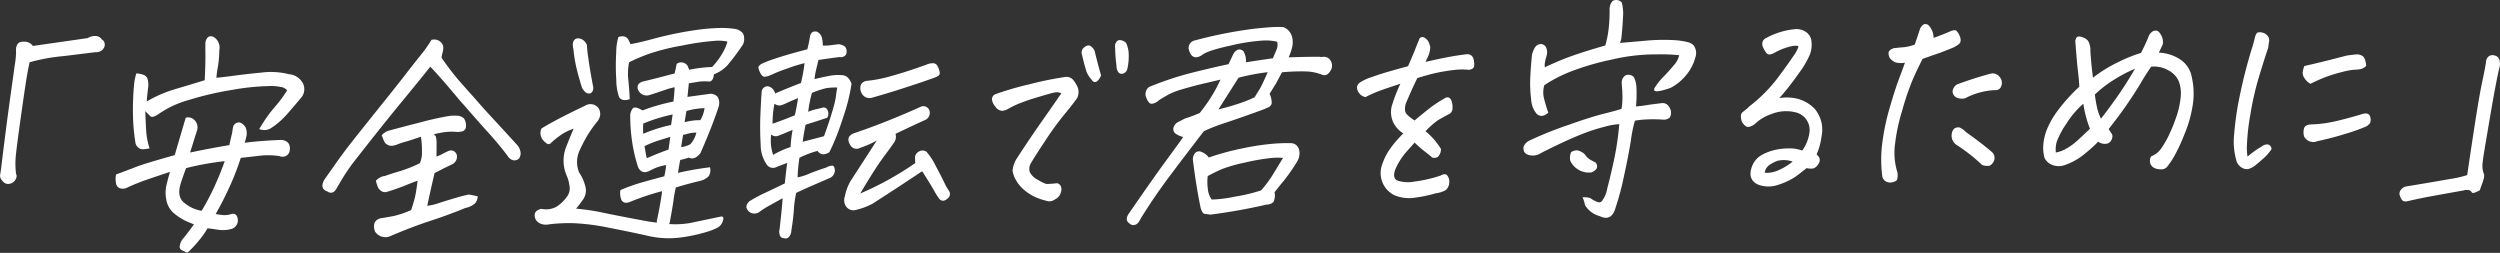
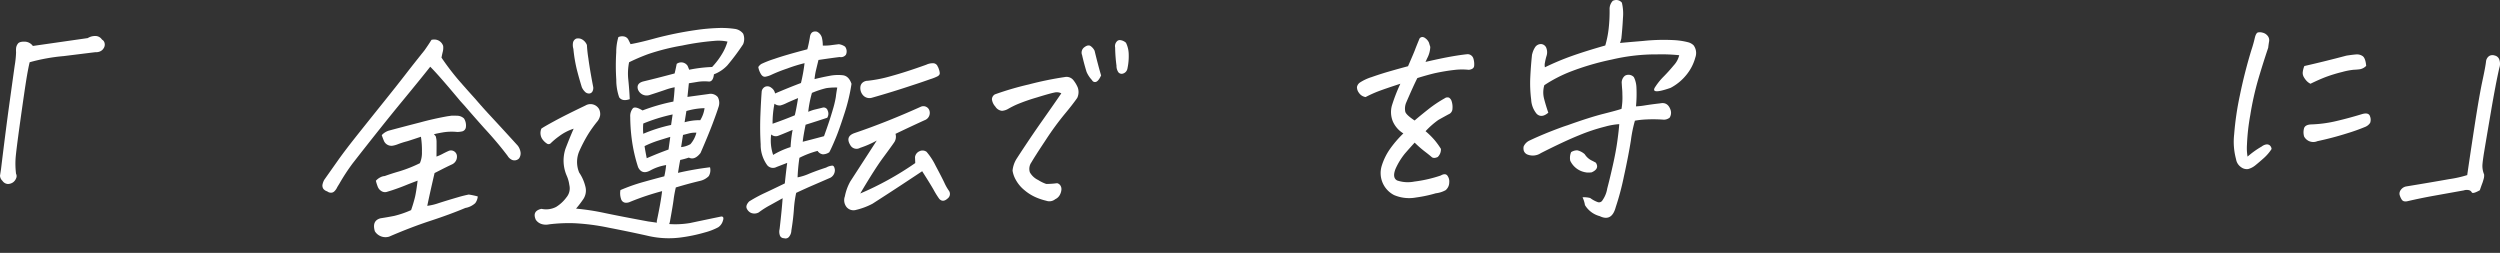
<svg xmlns="http://www.w3.org/2000/svg" width="414.48" height="41.922" viewBox="0 0 414.48 41.922">
  <rect x="0" y="0" width="414.48" height="41.922" fill="#333333" stroke="none" />
  <g id="グループ_5667" data-name="グループ 5667" transform="translate(-3811.999 -1647.384)">
    <path id="パス_28258" data-name="パス 28258" d="M2.66,25.868a.83.83,0,0,1,.01.748,1.446,1.446,0,0,1-.535.687,1.529,1.529,0,0,1-.829.257A1.178,1.178,0,0,1,.4,27.031,1.239,1.239,0,0,1,0,26.172c.034-.211.089-.555.162-1.029q.791-6.533,1.4-10.932T2.427,7.99a16.2,16.2,0,0,0,.237-2.255,4.418,4.418,0,0,1,.008-.75,1.462,1.462,0,0,1,.286-.679c.166-.241.537-.357,1.1-.346a1.723,1.723,0,0,1,1.39.715l9.1-1.305a2.325,2.325,0,0,1,1.177-.346c.024,0,.059,0,.109,0a1.3,1.3,0,0,1,1.078.6.84.84,0,0,1,.424.565,1.049,1.049,0,0,1-.144.849,1.234,1.234,0,0,1-.535.507,1.529,1.529,0,0,1-.819.16q-.829.1-5.279.65A31.037,31.037,0,0,0,4.919,7.374c-.164.663-.347,1.6-.545,2.817s-.537,3.534-1.015,6.954-.738,5.518-.784,6.3a13.5,13.5,0,0,0,.085,2.426" transform="translate(3812 1650.328)" fill="#fff" />
-     <path id="パス_28259" data-name="パス 28259" d="M18.721,25.527q-1.958.646-3.757,1.264a35.025,35.025,0,0,0-3.408,1.372,1.514,1.514,0,0,1-1.1.087.993.993,0,0,1-.679-.831,3.572,3.572,0,0,1,.008-1.461q2.269-.847,3.459-1.313t6.267-1.9q1.173-4.016,1.826-6.205a1.49,1.49,0,0,1,1.538.494,1.723,1.723,0,0,1,.355,1.55l-1.177,3.739q2.885-.625,6.519-1.236.222-1.111.46-2.024c.026-.237.069-.533.128-.892a1.042,1.042,0,0,1,.655-.788.846.846,0,0,1,.843.138,1.862,1.862,0,0,1,.61.654,2.574,2.574,0,0,1,.14,1.4c-.091.409-.192.786-.3,1.131q1.377-.193,3.208-.322c1.224-.083,2.144-.132,2.766-.15a1.645,1.645,0,0,1,.869.213,1.11,1.11,0,0,1,.614.8,1.98,1.98,0,0,1-.053,1,1.18,1.18,0,0,1-.792.731,1.342,1.342,0,0,1-.811-.055,12.034,12.034,0,0,0-3.53-.047c-1.374.156-2.347.265-2.926.336a41.609,41.609,0,0,1-1.512,4.026,57.084,57.084,0,0,1-2.64,5.277c.4.071.776.126,1.141.168a3.625,3.625,0,0,0,1.281-.113q1.072-.382,1.238.8a1.47,1.47,0,0,1-1.173,1.649,5.273,5.273,0,0,1-2.136.095c-.713-.113-1.283-.19-1.706-.231a14,14,0,0,1-1.467,2.071,18.537,18.537,0,0,1-1.887,2c-.223-.126-.507-.263-.849-.413a.653.653,0,0,1-.375-.839,2.383,2.383,0,0,1,.383-.938q.98-1.17,1.943-2.537c-.251-.1-.646-.259-1.179-.482a9.416,9.416,0,0,1-1.961-1.212,3.773,3.773,0,0,1-1.422-2.29,5.809,5.809,0,0,1-.012-2.448q.255-1.069.594-2.267m7.7-15.6c.768-.073,1.761-.19,2.979-.355s2.721-.334,4.5-.511a12.354,12.354,0,0,1,4.577.276,2.864,2.864,0,0,1,2.3,1.518,2.2,2.2,0,0,1-.2,2.253c-.79.946-1.583,1.872-2.379,2.788a13.178,13.178,0,0,1-2.693,2.359,2.136,2.136,0,0,1-1.98.172c.286-.482.624-1.019,1.007-1.605a22,22,0,0,1,1.714-2.217,19.825,19.825,0,0,0,1.917-2.614,2.179,2.179,0,0,0-.738-.476,8.551,8.551,0,0,0-2.476-.211,39.227,39.227,0,0,0-5.9.628,51.6,51.6,0,0,0-7.246,1.69,16.353,16.353,0,0,0-4.971,2.32c-.665.44-1.1.569-1.305.391s-.505-.474-.89-.886q.047,1.578.136,3.135a11.867,11.867,0,0,0,.573,3.044,7.574,7.574,0,0,1-1.139.148,1.132,1.132,0,0,1-.788-.316,1.451,1.451,0,0,1-.45-.993,31.639,31.639,0,0,1-.377-4.393,45.053,45.053,0,0,1,.2-5.2,9.639,9.639,0,0,1,.353-1.664,3.619,3.619,0,0,1,1.224.243,1.089,1.089,0,0,1,.681.811,3.427,3.427,0,0,1,.077,1.143q-.187,1.463-.257,2.452a20.711,20.711,0,0,1,4.75-2.059q2.615-.773,4.865-1.469.136-2.683.116-4.363t.014-1.994q.24-.912.847-.93a1.1,1.1,0,0,1,.421.069A2.044,2.044,0,0,1,26.9,5.341a18.463,18.463,0,0,1-.243,2.827,12.565,12.565,0,0,0-.237,1.763m1.37,13.82a46.573,46.573,0,0,0-6.4,1.153q-.643,1.715-.926,2.687a3.943,3.943,0,0,0-.174,1.664,2.185,2.185,0,0,0,.523,1.151,5.946,5.946,0,0,0,3.155,1.574,39.839,39.839,0,0,0,2.251-4.3q.957-2.135,1.574-3.927" transform="translate(3821.459 1650.353)" fill="#fff" />
    <path id="パス_28260" data-name="パス 28260" d="M44.947,7.835Q43.588,9.57,40.3,13.56t-8.2,10.28a33.159,33.159,0,0,0-2.209,3.374l-.346.561a2.244,2.244,0,0,1-.5.725.785.785,0,0,1-.612.215,1.012,1.012,0,0,1-.567-.223,1.254,1.254,0,0,1-.634-.417.975.975,0,0,1-.138-.729,2.716,2.716,0,0,1,.294-.776q1.134-1.608,2.243-3.177t2.817-3.726q1.709-2.159,4.46-5.583t4.069-5.141Q42.3,7.233,43.982,5.138q.631-.885,1.183-1.769a2.343,2.343,0,0,1,.434-.049,1.54,1.54,0,0,1,1.495,1.064,2.647,2.647,0,0,1-.065.967c-.083.334-.154.657-.209.975a41.812,41.812,0,0,0,2.76,3.637q1.306,1.507,2.841,3.2.951,1.119,2.012,2.276,2.754,2.967,5.029,5.475a2.366,2.366,0,0,1,.436.954,1.43,1.43,0,0,1-.229,1.173,1.055,1.055,0,0,1-1.135.245,1.627,1.627,0,0,1-.75-.671q-1.626-2.165-3.872-4.594-1.792-2.008-3.287-3.743l-.7-.772q-1.741-2.085-2.954-3.475t-2.02-2.2M35.936,26.741a2.429,2.429,0,0,1,.736-.571,1.807,1.807,0,0,1,.736-.217c.79-.284,1.623-.551,2.492-.8a21.923,21.923,0,0,0,3.335-1.331,4.309,4.309,0,0,0,.34-1.862,14.269,14.269,0,0,0-.166-2.521c-.837.284-1.578.527-2.215.729l-.15.041a13.9,13.9,0,0,0-1.475.476,4.115,4.115,0,0,1-.849.239,1.347,1.347,0,0,1-.859-.154,1.333,1.333,0,0,1-.6-.677q-.187-.45-.349-.92a2.675,2.675,0,0,1,1.147-.74q2.606-.7,5.177-1.358,2.239-.613,4.533-1.025c.239-.036.47-.065.687-.1.359-.01.717-.006,1.068.01a1.7,1.7,0,0,1,1.025.45,2.159,2.159,0,0,1,.308,1.489.816.816,0,0,1-.6.65,4.432,4.432,0,0,1-.8.1,9.038,9.038,0,0,0-2.379.063c-.715.122-1.22.231-1.514.316l.288.308A3.248,3.248,0,0,1,46,20.417c.006.49,0,1.26-.012,2.31a7.546,7.546,0,0,0,1.031-.46q.548-.287,1.037-.5a.992.992,0,0,1,1.311.756A1.4,1.4,0,0,1,48.605,24c-.65.306-1.234.59-1.747.853s-.912.466-1.187.606q-.717,3.056-1.212,5.435a9.347,9.347,0,0,0,1.923-.462c.849-.272,1.909-.6,3.189-.971q.883-.261,1.759-.44a12.217,12.217,0,0,1,1.5.316,2.122,2.122,0,0,1-.421,1.116,3.268,3.268,0,0,1-1.637.792Q48.27,32.3,45,33.373T38.141,36a2.079,2.079,0,0,1-2.369-.886q-.53-1.759.938-2.156c.823-.126,1.574-.257,2.257-.393A15.877,15.877,0,0,0,41.78,31.6a22.718,22.718,0,0,0,.657-2.205c.13-.571.272-1.461.423-2.677-.766.286-1.423.537-1.97.762s-1.277.5-2.192.808c-.27.085-.571.182-.9.28a1.1,1.1,0,0,1-.934-.115,1.463,1.463,0,0,1-.616-.732,7.651,7.651,0,0,1-.308-.979" transform="translate(3838.377 1650.616)" fill="#fff" />
    <path id="パス_28261" data-name="パス 28261" d="M70.467,11.523l-.237,2.255,3.548-.486a1.553,1.553,0,0,1,1.481.513,2.024,2.024,0,0,1,.109,1.694q-.269.877-.985,2.772T72.4,23.077c-.657.835-1.305,1.088-1.933.762a13.448,13.448,0,0,1-1.435.393q-.145.714-.367,2.14a51.03,51.03,0,0,1,5.307-.928,1.926,1.926,0,0,1-.207,1.467,2.966,2.966,0,0,1-1.42.786q-1.9.447-4.041,1.094a19.527,19.527,0,0,0-.373,2.043q-.115.93-.622,3.706c-.034.107-.069.211-.1.318a14.68,14.68,0,0,0,3.445-.168q2.556-.542,5.181-1.084.536-.015.263.742a1.917,1.917,0,0,1-.772,1.048,10.015,10.015,0,0,1-2.176.843,26.563,26.563,0,0,1-4.176.863,15.282,15.282,0,0,1-5.41-.314q-2.914-.654-6.411-1.331a36.775,36.775,0,0,0-5.722-.74,26.778,26.778,0,0,0-4.146.19,2.441,2.441,0,0,1-1.222-.047,1.774,1.774,0,0,1-.979-.725q-.637-1.442.94-1.8a3.6,3.6,0,0,0,2.44-.32,6.085,6.085,0,0,0,1.722-1.605,2.3,2.3,0,0,0,.462-2.026,5.606,5.606,0,0,0-.444-1.568A6.282,6.282,0,0,1,50,22.4q.714-1.875,1.368-3.352A8.106,8.106,0,0,0,48.953,20.3a11.462,11.462,0,0,0-1.368,1.139.489.489,0,0,1-.652.077,2.768,2.768,0,0,1-.808-.806,1.841,1.841,0,0,1-.109-1.676q.385-.284,2.221-1.281t5.068-2.541a1.636,1.636,0,0,1,2.288.612,1.9,1.9,0,0,1,.164,1,2.244,2.244,0,0,1-.4.94,20.516,20.516,0,0,0-1.631,2.27A24.688,24.688,0,0,0,52.3,22.775a4.532,4.532,0,0,0-.014,3.554,7.011,7.011,0,0,1,1.011,2.261,2.569,2.569,0,0,1-.349,2.162A17.88,17.88,0,0,1,51.762,32.3a39.278,39.278,0,0,1,4.8.74q2.882.6,7.189,1.392c.492.065.962.134,1.408.2a1.285,1.285,0,0,1,0-.314q.625-2.9.873-4.918-1.176.308-2.486.736t-2.768,1.019a1.553,1.553,0,0,1-.873.162.845.845,0,0,1-.683-.634,2.9,2.9,0,0,1-.1-1.457,29.935,29.935,0,0,1,3.726-1.321c1.24-.347,2.419-.669,3.546-.962a12.837,12.837,0,0,0,.3-1.864,7.963,7.963,0,0,0-2.553.857q-1.442.826-2.089-.5a25.641,25.641,0,0,1-1.06-4.709,29.522,29.522,0,0,1-.245-3.625,2.009,2.009,0,0,1,.454-1.453c.274-.231.8-.1,1.585.373A31.69,31.69,0,0,1,67.9,14.55q.145-1.069.213-2.371a10.019,10.019,0,0,0-1.639.456q-1.2.409-2.531.835a1.537,1.537,0,0,1-1.933-.975c-.17-.652.138-1.084.92-1.287q2.236-.533,5.173-1.319c.124-.5.239-1.033.346-1.587a1.254,1.254,0,0,1,1.818.346l.255.626a23.469,23.469,0,0,1,3.8-.456,12.333,12.333,0,0,0,1.574-2.051,8.574,8.574,0,0,0,.975-2.158,7.153,7.153,0,0,0-2.15-.122,42.3,42.3,0,0,0-5.345.772,36.911,36.911,0,0,0-5.625,1.41,32.3,32.3,0,0,0-3.194,1.366,9.454,9.454,0,0,0-.128,2.926q.16,1.534.235,3.191c-.811.282-1.4.182-1.751-.308a8.755,8.755,0,0,1-.48-2.93,36.012,36.012,0,0,1-.008-4.521,8.827,8.827,0,0,1,.355-2.533,1.6,1.6,0,0,1,1.009-.087,1.012,1.012,0,0,1,.657.537c.138.27.257.513.353.721q1.6-.278,4.209-1A59.343,59.343,0,0,1,71.642,2.69a33.347,33.347,0,0,1,3.712-.334,15.446,15.446,0,0,1,2.839.162,2.092,2.092,0,0,1,1.273.776,2.274,2.274,0,0,1-.006,1.757,37.238,37.238,0,0,1-2.614,3.5,5.928,5.928,0,0,1-2.225,1.481q-.13,1.226-.841,1.2a7.271,7.271,0,0,0-1.844.049c-.569.095-1.056.174-1.469.235M52.7,12.109q-.506-1.65-.845-3.021a24.236,24.236,0,0,1-.533-3.262,2.347,2.347,0,0,1-.079-.944.93.93,0,0,1,.545-.766,1.332,1.332,0,0,1,1.1.209,1.873,1.873,0,0,1,.677.849,20.432,20.432,0,0,0,.235,2.186q.258,1.949.815,4.813a1.222,1.222,0,0,1-.166.756.651.651,0,0,1-.549.288.94.94,0,0,1-.7-.336,2.337,2.337,0,0,1-.507-.774m14.827,6.32.255-1.743a28.662,28.662,0,0,0-4.869,1.508,10.051,10.051,0,0,0,0,1.7,25.174,25.174,0,0,1,4.614-1.463m-.136,1.978q-1,.3-2.028.624a16.562,16.562,0,0,0-2.235.906q.1.708.361,2.006,2.052-.883,3.611-1.439c.093-.659.192-1.356.29-2.1M69.18,22.1a3.885,3.885,0,0,0,1.552-.494,4.6,4.6,0,0,0,.983-1.9,4.369,4.369,0,0,0-1.262.132c-.367.1-.685.182-.954.243Zm.877-5.982-.3,1.864a9.132,9.132,0,0,1,2.6-.346,5.056,5.056,0,0,0,.709-1.992,11.676,11.676,0,0,0-3.013.474" transform="translate(3855.741 1649.672)" fill="#fff" />
    <path id="パス_28262" data-name="パス 28262" d="M67.436,12.922q2.277-.974,4.284-1.731A26.707,26.707,0,0,0,72.315,7.9a25.5,25.5,0,0,0-2.857.883,26.8,26.8,0,0,0-2.549,1,3.846,3.846,0,0,1-1.074.363c-.314.049-.576-.116-.786-.492a3.262,3.262,0,0,1-.4-1.114,1.744,1.744,0,0,1,.5-.507,17.339,17.339,0,0,1,2.176-.847q1.892-.657,5.451-1.583c.152-.557.29-1.2.417-1.947.069-.657.353-1,.855-1.007a1.332,1.332,0,0,1,.318.03,1.559,1.559,0,0,1,.825.985,5.485,5.485,0,0,1,.148,1.319,8.045,8.045,0,0,0,1.273-.051c.373-.051.837-.109,1.392-.176a2.349,2.349,0,0,1,1.029.407,1.306,1.306,0,0,1,.142,1.339,1.038,1.038,0,0,1-1.038.381q-1.3.157-3.512.488c-.207.847-.353,1.451-.438,1.808a10.861,10.861,0,0,0-.215,1.368q1.208-.308,2.466-.541a7.274,7.274,0,0,1,2.241-.1c.655.089,1.131.563,1.422,1.423a30.014,30.014,0,0,1-1.2,5q-.527,1.632-.979,2.867c-.166.454-.328.865-.484,1.236q-.669,1.6-1.021,2.239a1.919,1.919,0,0,1-1.068.344,1.214,1.214,0,0,1-.871-.569,15.216,15.216,0,0,0-3.011,1.145,29.806,29.806,0,0,0-.306,3.242,8.629,8.629,0,0,0,1.959-.624q1.416-.566,2.78-1a2.45,2.45,0,0,1,1.017-.322c.225.006.367.241.426.7a1.428,1.428,0,0,1-.727,1.3c-.9.393-1.816.79-2.766,1.2s-1.921.847-2.922,1.319a18.225,18.225,0,0,0-.379,2.754c-.077,1.092-.217,2.263-.421,3.5A1.694,1.694,0,0,1,69.7,36.74a.744.744,0,0,1-.788.18.7.7,0,0,1-.709-.535,1.846,1.846,0,0,1-.022-.987q.37-3.2.5-5.106l-2.012,1.119a13.946,13.946,0,0,0-1.949,1.236,1.492,1.492,0,0,1-1.291.073,1.449,1.449,0,0,1-.707-.75c-.132-.328,0-.7.4-1.137a23.764,23.764,0,0,1,2.421-1.327q1.09-.5,3.5-1.67.207-1.978.389-3.364l0-.039c-.571.227-1.155.45-1.749.677a1.243,1.243,0,0,1-1.542-.274,5.707,5.707,0,0,1-1.1-3.485q-.142-2.4-.045-4.835t.217-3.933a1.015,1.015,0,0,1,.6-.786,1,1,0,0,1,.981.172,1.473,1.473,0,0,1,.634.954m-.642,6.8a7.408,7.408,0,0,0,.324,3.388A13.49,13.49,0,0,1,70,21.814a22.37,22.37,0,0,1,.336-2.853q-1.981.841-2.48,1.013a1.125,1.125,0,0,1-1.062-.249m.221-1.781c1.309-.458,2.535-.922,3.682-1.4.158-.608.34-1.558.547-2.855q-1.416.589-1.98.861a4.732,4.732,0,0,1-.95.359,1.366,1.366,0,0,1-.985-.288,16.358,16.358,0,0,0-.314,3.325m5,2.985c.807-.2,1.982-.513,3.526-.922q.951-2.627,1.429-4.3a16.589,16.589,0,0,0,.533-2.205q.056-.533.235-1.564a10.722,10.722,0,0,0-1.81.1,14.906,14.906,0,0,0-2.387.792,18.494,18.494,0,0,0-.614,3.135,6.91,6.91,0,0,1,1.22-.407q.66-.154,1.173-.288a.676.676,0,0,1,.825.472,1.248,1.248,0,0,1-.071,1.206q-1.407.474-3.585,1.159-.364,1.789-.474,2.815m9.522,8.592a51.266,51.266,0,0,0,9.133-5.054l-.041-.985a1.235,1.235,0,0,1,.727-.967,1.134,1.134,0,0,1,1.187.089,10.643,10.643,0,0,1,1.506,2.31q.927,1.732,1.425,2.764a7.9,7.9,0,0,0,.752,1.343.928.928,0,0,1-.174,1.307q-.791.731-1.4.077a13.2,13.2,0,0,1-.9-1.437q-.495-.894-1.935-3.147-1.229.82-3.262,2.16T83.58,31.206a11.409,11.409,0,0,1-2.715,1.019,1.5,1.5,0,0,1-1.574-.454A1.839,1.839,0,0,1,79,29.984a8.235,8.235,0,0,1,.9-2.47q1.744-2.692,2.768-4.276t1.621-2.507a16.119,16.119,0,0,1-2.772,1.214,1.174,1.174,0,0,1-1.6-.432c-.61-.983-.375-1.662.713-2.032q5.289-1.795,10.952-4.351a1.044,1.044,0,0,1,1.459.711,1.282,1.282,0,0,1-.837,1.524q-2.289,1.045-4.81,2.255a1.657,1.657,0,0,1-.215,1.408q-.424.625-1.836,2.535t-3.8,5.961M93.318,10.5c-1.039.369-2.089.729-3.149,1.07q-3.326,1.114-6.713,2.071a1.429,1.429,0,0,1-1.42-.395,1.792,1.792,0,0,1-.452-1.489A1.053,1.053,0,0,1,82,11.078a1.342,1.342,0,0,1,.792-.259,22.38,22.38,0,0,0,3.848-.77q2.408-.654,5.854-1.889a2.459,2.459,0,0,1,1.1-.247.815.815,0,0,1,.8.551,1.389,1.389,0,0,1,.174.391,2.259,2.259,0,0,1,.152.588c.063.286-.085.515-.448.683a7.915,7.915,0,0,1-.946.377" transform="translate(3873.071 1649.955)" fill="#fff" />
    <path id="パス_28263" data-name="パス 28263" d="M94.8,12.191a1.651,1.651,0,0,0-1.165-.126q-.693.133-2.942.825a31.055,31.055,0,0,0-3.224,1.129,15.026,15.026,0,0,0-1.451.729,2.421,2.421,0,0,1-1.054.344,1.472,1.472,0,0,1-1.1-.7,2.2,2.2,0,0,1-.569-1.21.967.967,0,0,1,.5-.821,49.484,49.484,0,0,1,5.633-1.649,55.255,55.255,0,0,1,5.945-1.22,1.456,1.456,0,0,1,1.364.438,5.131,5.131,0,0,1,.776,1.262,2.283,2.283,0,0,1-.075,1.759c-.559.8-1.264,1.7-2.1,2.7a47.6,47.6,0,0,0-3.088,4.225q-1.818,2.733-2.391,3.733a1.877,1.877,0,0,0-.278,1.666,3.066,3.066,0,0,0,1.38,1.285,6.2,6.2,0,0,0,1.341.655,14,14,0,0,0,1.8-.126.887.887,0,0,1,.517.342,1.086,1.086,0,0,1,.2.687,2.116,2.116,0,0,1-.257.894,1.626,1.626,0,0,1-.772.731A1.53,1.53,0,0,1,92.3,30a10.05,10.05,0,0,1-1.846-.626A7.605,7.605,0,0,1,88.7,28.256a5.79,5.79,0,0,1-1.433-1.7,4.444,4.444,0,0,1-.551-1.548,4.479,4.479,0,0,1,.671-1.97q2.212-3.412,4.267-6.328T94.8,12.191m6.6-2.977c-.278.614-.557.969-.825,1.068A.537.537,0,0,1,99.888,10a4.752,4.752,0,0,1-.9-1.358c-.282-.914-.531-1.84-.742-2.784a1.1,1.1,0,0,1,.272-1.23c.494-.409.892-.484,1.2-.229a2.051,2.051,0,0,1,.6.734q.545,2.274,1.072,4.075m2.557-1.605a25.256,25.256,0,0,1-.223-3,1.132,1.132,0,0,1,.442-1.157.72.72,0,0,1,.332-.085,1.691,1.691,0,0,1,1.023.448,4.519,4.519,0,0,1,.452,1.86,9.784,9.784,0,0,1-.225,2.474,1.049,1.049,0,0,1-.707.768.7.7,0,0,1-.782-.215,1.863,1.863,0,0,1-.312-1.1" transform="translate(3893.157 1650.667)" fill="#fff" />
-     <path id="パス_28264" data-name="パス 28264" d="M121.46,7.306q2.579-.1,5.116-.093a2.97,2.97,0,0,0,.5.024,1.268,1.268,0,0,1,1.388.715,1.54,1.54,0,0,1-.1,1.621q-.6.962-1.42.59a7.863,7.863,0,0,0-2.618-.523c-.428-.016-.975-.014-1.645,0s-1.447.065-2.336.138c-.476.908-.829,1.577-1.066,2l-.124.16q-.346.6-.857,1.4a3.575,3.575,0,0,1,.344,1.631,1.027,1.027,0,0,1-.655.667c-.375.168-.675.292-.9.377q-3.527,1.279-6.081,2.134a29.49,29.49,0,0,0-3.609,1.4q-3.136,4.069-5.688,7.471t-4.786,7.015a2.643,2.643,0,0,1-.411.683,1.1,1.1,0,0,1-.665.391.783.783,0,0,1-.693-.2q-.974-.607-.176-1.731,3.578-5.189,5.787-8.243,1.333-1.812,2.211-3.021.622-.844,1-1.408a3.523,3.523,0,0,1-1.163-.482.96.96,0,0,1-.47-.975,1.467,1.467,0,0,1,.766-1.007c.389-.192.762-.387,1.114-.582a21.755,21.755,0,0,0,2.492-.932,28.18,28.18,0,0,0,1.986-2.8A25.067,25.067,0,0,0,110.151,11c-.389.089-1.25.29-2.577.6s-2.549.632-3.654.963a12.844,12.844,0,0,0-2.322.869q-.663.373-1.615.952a2.076,2.076,0,0,1-1.264.624c-.318-.016-.61-.357-.873-1.023a1.472,1.472,0,0,1,.47-1.769A51.754,51.754,0,0,1,105.4,9.859q3.5-.88,6.093-1.423.37-.8.827-1.757.72-1.087,1.613-.436a3.226,3.226,0,0,1,.448,1.882q2.067-.329,4.462-.671L119.5,5.9a2.064,2.064,0,0,0,.053-1.185,8.233,8.233,0,0,0-2.336-.2,32.039,32.039,0,0,0-5.461.853q-3.817.832-4.677,1.564-1.531.986-2.107-.695a1.257,1.257,0,0,1,.859-1.72,73.051,73.051,0,0,1,9.878-1.955q2.348-.261,3.672-.294a6.86,6.86,0,0,1,1.242.047,2.294,2.294,0,0,1,1.309,1.325,3.434,3.434,0,0,1,.089,2.032,10.03,10.03,0,0,1-.563,1.633m1.4,17.291a32.465,32.465,0,0,1-2.085,3.015q-.586.69-1.66,2.059a2.452,2.452,0,0,1-.188,1.621,1.6,1.6,0,0,1-1.135.424,94.462,94.462,0,0,1-9.309,1.664c-.421-.065-.742-.113-.967-.13s-.436-.332-.636-.932q-.764-3.613-1.3-8.057a1.564,1.564,0,0,1,.381-1.1.9.9,0,0,1,1.07-.166,2.692,2.692,0,0,1,1.191.914,44.335,44.335,0,0,1,5.858-1.574,41.166,41.166,0,0,1,4.944-.721,26.522,26.522,0,0,1,2.938-.077,1.4,1.4,0,0,1,1.238,1.151,2.529,2.529,0,0,1-.344,1.9m-2.33-.61a10.371,10.371,0,0,0-2.182.039,35.322,35.322,0,0,0-4.164.74,23.827,23.827,0,0,0-3.807,1.086c-.746.322-1.526.7-2.334,1.147a8.089,8.089,0,0,0,.016,2.069,3.491,3.491,0,0,0,.648,1.82,21.171,21.171,0,0,0,3.814-.474,29.3,29.3,0,0,0,4.375-1.042,20.121,20.121,0,0,0,2-2.7q.776-1.279,1.637-2.687M109.813,15.94q2.42-.616,3.885-1.147a19.1,19.1,0,0,0,2.107-.867c.375-.612.652-1.062.837-1.341s.634-1.222,1.348-2.819a35.021,35.021,0,0,0-4.843.914q-1.709,2.692-3.335,5.26" transform="translate(3904.192 1649.588)" fill="#fff" />
    <path id="パス_28265" data-name="パス 28265" d="M125.318,18.723a12.844,12.844,0,0,1,1.552,1.538,12.683,12.683,0,0,1,1,1.394,1.719,1.719,0,0,1-.535,1.356c-.448.2-.786.193-1.015-.012s-.6-.505-1.119-.9a18.545,18.545,0,0,1-1.684-1.477q-.888.971-1.639,1.84a11.33,11.33,0,0,0-1.53,2.507q-.58,1.475.265,1.927a5.533,5.533,0,0,0,2.853.182,21.99,21.99,0,0,0,4.367-1c.484-.276.841-.286,1.076-.03a1.624,1.624,0,0,1,.344,1.157,1.7,1.7,0,0,1-.6,1.3,4.457,4.457,0,0,1-1.629.515,22.037,22.037,0,0,1-3.283.7,6.393,6.393,0,0,1-3.633-.4,4.1,4.1,0,0,1-2.067-4.8,10.06,10.06,0,0,1,1.283-2.7,18.239,18.239,0,0,1,2.32-2.725,4.423,4.423,0,0,1-1.753-2.006,4.109,4.109,0,0,1-.162-2.561,28.223,28.223,0,0,1,1.42-3.668q-2.366.77-3.518,1.2a19.948,19.948,0,0,0-2.245,1.007,1.614,1.614,0,0,1-1.106-.7,1.559,1.559,0,0,1-.328-.958,1.168,1.168,0,0,1,.509-.762,7.888,7.888,0,0,1,1.951-.9q1.481-.53,3.323-1.052c.809-.231,1.7-.478,2.683-.74q1.031-2.357,1.185-2.8c.128-.346.371-.944.723-1.795a.611.611,0,0,1,.456-.249.8.8,0,0,1,.48.186,1.773,1.773,0,0,1,.634.77c.069.237.14.468.211.687a4.363,4.363,0,0,1-.517,1.889c-.095.211-.186.413-.276.6q1.5-.352,3.07-.671,2.328-.456,3.917-.616a1.022,1.022,0,0,1,.96.742,3.258,3.258,0,0,1,.122,1.2c-.039.367-.336.586-.89.654a10.5,10.5,0,0,0-2.43.024q-1.407.154-3.123.517-1.17.267-2.975.825-.634,1.244-1.856,4.077a2.589,2.589,0,0,0-.142,1.522q.172.53,1.544,1.439.788-.69,2.205-1.812a20.467,20.467,0,0,1,2.784-1.872.757.757,0,0,1,.727-.1,1.088,1.088,0,0,1,.432.62,3.127,3.127,0,0,1,.128,1.183,1.018,1.018,0,0,1-.673.963q-1.137.622-1.684.934a13.722,13.722,0,0,0-2.1,1.85" transform="translate(3923.021 1650.408)" fill="#fff" />
    <path id="パス_28266" data-name="パス 28266" d="M144.179,18.055a10.854,10.854,0,0,0,.146-2.371c0-.263-.006-.525-.028-.788q-.047-.551-.071-1.025a1.448,1.448,0,0,1,.529-1.317,1.193,1.193,0,0,1,1.475.237,3.689,3.689,0,0,1,.28.742,4.333,4.333,0,0,1,.148.985,21.83,21.83,0,0,1-.077,3.119,12.64,12.64,0,0,0,1.605-.182q1.034-.163,2.407-.32,1.279-.269,1.739,1.139a1.514,1.514,0,0,1-.166,1.228,1.559,1.559,0,0,1-.963.342,23.262,23.262,0,0,0-2.906-.039,13.66,13.66,0,0,0-1.893.205,21.883,21.883,0,0,0-.661,3.234q-.415,2.6-1.165,6.012a43.828,43.828,0,0,1-1.354,5.086q-.652,2.464-2.656,1.493A4.071,4.071,0,0,1,138.12,34a4.888,4.888,0,0,0-.4-1.291,4.016,4.016,0,0,1,1.271.122,4.844,4.844,0,0,0,1.25.679.645.645,0,0,0,.78-.3,4.653,4.653,0,0,0,.794-1.955q.441-1.667.948-3.935t.742-4.026c.16-1.173.259-2.077.3-2.711a11.472,11.472,0,0,0-2.308.4,30.574,30.574,0,0,0-4.328,1.435q-2.514,1.013-6.361,2.969a2.415,2.415,0,0,1-2.168.255,1.066,1.066,0,0,1-.648-.616,1.465,1.465,0,0,1-.032-.75,1.957,1.957,0,0,1,.962-.971q2.366-1.128,5.52-2.274c.249-.087.505-.174.776-.259q3.669-1.318,6.02-1.913t2.936-.809m5.72-3.82a10.429,10.429,0,0,1,1.307-1.572c.559-.567,1.106-1.175,1.637-1.818a3.745,3.745,0,0,0,.91-1.684,28.368,28.368,0,0,0-3.629-.14,31.943,31.943,0,0,0-7.51.849,43.766,43.766,0,0,0-6.831,1.992,23.039,23.039,0,0,0-4.395,2.269,4.205,4.205,0,0,0-.028,2.288q.308,1.176.691,2.27-1.1.942-1.911.209a3.966,3.966,0,0,1-.93-2.383,21.328,21.328,0,0,1-.146-3.728q.089-1.878.288-3.735l.049-.162a3.605,3.605,0,0,1,.45-1.039,1.16,1.16,0,0,1,1.037-.539,1,1,0,0,1,.867.748,1.93,1.93,0,0,1-.006,1.24,8.893,8.893,0,0,0-.251,1.054,1.929,1.929,0,0,0-.014.809,43.94,43.94,0,0,1,4.4-1.852q2.263-.808,5.611-1.765a16.285,16.285,0,0,0,.563-2.815,25.42,25.42,0,0,0,.15-3.321A1.989,1.989,0,0,1,142.74.133,1.489,1.489,0,0,1,143.291,0a1.207,1.207,0,0,1,.952.448,7.8,7.8,0,0,1,.18,2.519q-.083,1.664-.267,3.406a5.718,5.718,0,0,1-.223.754q.4-.05,3.84-.338a32.873,32.873,0,0,1,5.153-.134,11.878,11.878,0,0,1,2.369.371,2.024,2.024,0,0,1,.841.492,2.154,2.154,0,0,1,.288,2.006,7.736,7.736,0,0,1-1.479,2.881,8.35,8.35,0,0,1-2.618,2.16q-3.666,1.282-2.428-.332M138.367,28.59a3.426,3.426,0,0,1-2.687-1.943,2.483,2.483,0,0,1,.148-1.424,1.857,1.857,0,0,1,1.031-.3,2.878,2.878,0,0,1,1.22.64,2.861,2.861,0,0,0,1.206,1.072c.16.075.375.19.644.34q.643,1.01-.7,1.6a4.388,4.388,0,0,1-.861.024" transform="translate(3936.651 1647.383)" fill="#fff" />
-     <path id="パス_28267" data-name="パス 28267" d="M152.557,13.884a7.777,7.777,0,0,1,2.758.047,6.111,6.111,0,0,1,3.151,1.773,5.378,5.378,0,0,1,1.1,4.511,11.354,11.354,0,0,1-.819,3.021,2.182,2.182,0,0,1,.415.462,1.045,1.045,0,0,1-.069,1.031c-.32.533-.671.813-1.054.835a2.869,2.869,0,0,1-.954-.073q-1.013.817-1.787,1.388a11.6,11.6,0,0,1-2.967,1.4,4.785,4.785,0,0,1-3.449-.126q-1.724-.942-.734-3.216a3.651,3.651,0,0,1,1.605-1.68A8.409,8.409,0,0,1,152,22.445a10.419,10.419,0,0,1,2.361-.219,5.7,5.7,0,0,1,2,.363,6.6,6.6,0,0,0,1.169-2.813,3.005,3.005,0,0,0-2.359-3.55,6.435,6.435,0,0,0-3.9.3,7.312,7.312,0,0,0-2.76,1.651,2.613,2.613,0,0,1-.906.46.709.709,0,0,1-.648-.124,3.27,3.27,0,0,1-.434-.442,1.456,1.456,0,0,1-.271-.646,2.425,2.425,0,0,1-.053-.709.827.827,0,0,1,.326-.539c.2-.162.383-.314.563-.448a3.141,3.141,0,0,0,.478-.448,25.194,25.194,0,0,0,5-5.1q1.49-2.014,2.3-3.22a6.249,6.249,0,0,0,.883-1.6c-.1-.207-.561-.215-1.392-.024A10.294,10.294,0,0,0,151.7,6.407a2.171,2.171,0,0,1-.63.235.69.69,0,0,1-.624-.2,4.445,4.445,0,0,1-.545-.914,1.287,1.287,0,0,1-.113-.983,1.086,1.086,0,0,1,.6-.628,12.382,12.382,0,0,1,4.936-1.473,2.805,2.805,0,0,1,1.647.47,2.1,2.1,0,0,1,.914,1.5,4.647,4.647,0,0,1-.251,2.237,14.664,14.664,0,0,1-1.72,2.963q-1.238,1.732-2.016,2.7c-.519.644-.969,1.169-1.341,1.572m-2.4,12.379a4.659,4.659,0,0,0,2.2-.393,10.193,10.193,0,0,0,2.421-1.463,4.508,4.508,0,0,0-2.486-.134,5.162,5.162,0,0,0-1.453.768,1.72,1.72,0,0,0-.681,1.222" transform="translate(3954.432 1649.763)" fill="#fff" />
-     <path id="パス_28268" data-name="パス 28268" d="M161.9,8.425a3.562,3.562,0,0,1-1.53-.039,2.58,2.58,0,0,1-.914-.648,1.539,1.539,0,0,1-.269-.859q-.033-.554.857-.853c.555-.067,1.1-.122,1.625-.162a7.3,7.3,0,0,0,1.866-.444c.484-1.431.782-2.322.888-2.667q.394-.72.859-.732a.855.855,0,0,1,.517.184,3,3,0,0,1,.851,2.111Q168.1,3.8,169.259,3.3c.6-.28,1-.328,1.191-.15a2.412,2.412,0,0,1,.535.873,1.465,1.465,0,0,1,.111.985c-.085.253-.458.547-1.108.879q-1.718.717-2.663,1.037c-.63.211-1.463.505-2.5.875q-.856,1.679-1.6,3.358a44.261,44.261,0,0,0-1.775,5.194,31.055,31.055,0,0,0-1.232,5.955,10.685,10.685,0,0,0,.454,4.349c.063.762-.014,1.21-.231,1.35a1.989,1.989,0,0,1-.742.274,1.589,1.589,0,0,1-.9-.134,1.218,1.218,0,0,1-.652-.912,20.919,20.919,0,0,1-.014-5.347,37.129,37.129,0,0,1,1.258-6.034q.921-3.16,1.611-4.975t.9-2.45m9.046,10.734a3.272,3.272,0,0,1,1.064.764q1.762,1.256,2.847,2.115c.725.573,1.23.989,1.512,1.244a1.281,1.281,0,0,1,.276,1.453,1.6,1.6,0,0,1-.689.768,2.448,2.448,0,0,1-1.271-.124c-.367-.359-.883-.817-1.55-1.382a29.458,29.458,0,0,0-2.738-1.98,1.858,1.858,0,0,1-.746-1.716q.169-1.268,1.3-1.141m6.934-6.89a.962.962,0,0,1-1.074.7,11.708,11.708,0,0,0-4.924,1.352,2.171,2.171,0,0,1-1.433-.118,1.172,1.172,0,0,1-.65-1.131,1.685,1.685,0,0,1,.719-1.042q2.748-1.022,5.5-1.765a1.44,1.44,0,0,1,1.585.533,1.445,1.445,0,0,1,.274,1.473" transform="translate(3965.919 1649.35)" fill="#fff" />
-     <path id="パス_28269" data-name="パス 28269" d="M189.443,23.434a3.722,3.722,0,0,0,1.67-1.285,15.089,15.089,0,0,0,1.262-2.166A26.511,26.511,0,0,0,193.6,16.99a13.925,13.925,0,0,0,.742-3.157,5.921,5.921,0,0,0-.219-2.677,3.638,3.638,0,0,0-1.775-1.986,4.709,4.709,0,0,0-2.879-.616q-1.013,1.484-1.71,2.691t-2.071,3.23q-1.368,2.032-3.262,4.409c.221.361.4.626.523.794a.92.92,0,0,1,.022.809,1.173,1.173,0,0,1-.7.788,1.728,1.728,0,0,1-1.56-.294,28.681,28.681,0,0,1-2.578,2.276,10.5,10.5,0,0,1-2.89,1.576,2.984,2.984,0,0,1-2.026.055,2.363,2.363,0,0,1-1.426-1.226,6.443,6.443,0,0,1-.193-2.207,8.869,8.869,0,0,1,.6-2.521,14.306,14.306,0,0,1,1.791-3.106,29.231,29.231,0,0,1,3.574-3.963q-.038-.983-.219-2.5t-.448-5.1c.091-.421.237-.655.43-.7a1.5,1.5,0,0,1,.808.116,2.068,2.068,0,0,1,.855.551,3.055,3.055,0,0,1,.407,1.7q.133,2.168.428,4.45a23.08,23.08,0,0,1,4.2-2.594,24.582,24.582,0,0,1,3.763-1.52,28.409,28.409,0,0,0,1.293-2.8,1.658,1.658,0,0,1,.8-.851,1.761,1.761,0,0,1,.361-.047.718.718,0,0,1,.247.034,1.149,1.149,0,0,1,.468.44,2.592,2.592,0,0,1,.4.839,2.256,2.256,0,0,1,.038.985c-.243.507-.456.958-.642,1.358a6.906,6.906,0,0,1,3.341,1,4.44,4.44,0,0,1,2.122,3.082,12.245,12.245,0,0,1,.174,4.458,20.371,20.371,0,0,1-1.372,4.93,29.646,29.646,0,0,1-1.728,3.716,13.717,13.717,0,0,1-1.039,1.566,1.255,1.255,0,0,1-.883.577,3.047,3.047,0,0,1-1.06-.091,1.455,1.455,0,0,1-.879-.648,1.519,1.519,0,0,1,.02-1.384m-10.118-4.59a18.482,18.482,0,0,1-1.1-4.152,14.462,14.462,0,0,0-2.744,3.208,14.706,14.706,0,0,0-1.613,2.942,4.534,4.534,0,0,0-.2,1.939,5.192,5.192,0,0,0,1.613-.575,9.987,9.987,0,0,0,2.028-1.473c.732-.663,1.408-1.3,2.018-1.889m.808-5.664a22.626,22.626,0,0,0,.387,2.261,8.894,8.894,0,0,0,.622,1.737q.989-1.247,2.537-3.42T186.79,8.9a23.166,23.166,0,0,0-3.4,1.767,19.189,19.189,0,0,0-3.262,2.513" transform="translate(3979.17 1649.889)" fill="#fff" />
    <path id="パス_28270" data-name="パス 28270" d="M193.836,22.073a7.471,7.471,0,0,1-1.279,1.495q-.729.652-1.433,1.222a3.182,3.182,0,0,1-1.167.6,1.57,1.57,0,0,1-1.163-.3,1.959,1.959,0,0,1-.845-1.321,11.109,11.109,0,0,1-.318-4.116,49.231,49.231,0,0,1,.944-6.46q.773-3.788,1.913-7.528a20.749,20.749,0,0,0,.571-2.028c.124-.505.286-.8.484-.883a1.285,1.285,0,0,1,.326-.045,1.708,1.708,0,0,1,.458.065,1.515,1.515,0,0,1,.839.511,1.137,1.137,0,0,1,.253.981c-.063.381-.111.719-.14,1.009q-.885,2.627-1.658,5.254a49.4,49.4,0,0,0-1.313,5.9,35.356,35.356,0,0,0-.553,4.95,8.311,8.311,0,0,0,.1,1.951,14.341,14.341,0,0,1,2.351-1.68,1.664,1.664,0,0,1,.73-.336.769.769,0,0,1,.594.144.907.907,0,0,1,.308.622m6.454-10.825a2.243,2.243,0,0,1-.63-.458,3.336,3.336,0,0,1-.472-.64A1.385,1.385,0,0,1,199,9.368a3.663,3.663,0,0,1,.27-1.056q3.512-.8,6.964-1.72c.628-.1,1.153-.162,1.574-.2a1.681,1.681,0,0,1,1.114.267c.32.215.521.754.6,1.623a1.906,1.906,0,0,1-1.023.559,8.737,8.737,0,0,1-1.007.087,11.108,11.108,0,0,0-1.929.365,24.671,24.671,0,0,0-2.582.778q-1.149.426-2.691,1.177m1.141,9.52a1.718,1.718,0,0,1-2.2-.772,2.467,2.467,0,0,1,0-1.4c.132-.357.5-.559,1.1-.6a21.037,21.037,0,0,0,4.27-.567q2.159-.509,4.263-1.157c.734-.2,1.167-.071,1.3.4a1.543,1.543,0,0,1,.014,1.064,1.822,1.822,0,0,1-.892.695A31.741,31.741,0,0,1,206.26,19.5q-2.31.731-4.829,1.269" transform="translate(3994.772 1650.019)" fill="#fff" />
    <path id="パス_28271" data-name="パス 28271" d="M218.051,6.732q-.586,2.541-1.424,7.459t-1.08,6.383c-.162.977-.261,1.716-.3,2.217a3.617,3.617,0,0,0,.276,1.611,1.857,1.857,0,0,1-.053.673c-.057.211-.124.438-.2.677q-.2.515-.452,1.273c-.784.442-1.232.559-1.341.351A.718.718,0,0,0,212.93,27a1.62,1.62,0,0,0-.79.057q-2.585.462-4.91.881t-4.377.9c-.49.116-.823.02-1.007-.29a2.818,2.818,0,0,1-.344-.819,1.028,1.028,0,0,1,.225-.776,1.4,1.4,0,0,1,.881-.555q4.576-.752,7.139-1.214a18.6,18.6,0,0,0,2.979-.669q.409-2.893,1.2-8.028t1.309-7.552c.347-1.613.553-2.713.612-3.291a1.257,1.257,0,0,1,.482-.843.956.956,0,0,1,.553-.17,1.109,1.109,0,0,1,.423.067,1.032,1.032,0,0,1,.774.788,2.068,2.068,0,0,1-.026,1.244" transform="translate(4008.32 1651.896)" fill="#fff" />
  </g>
</svg>